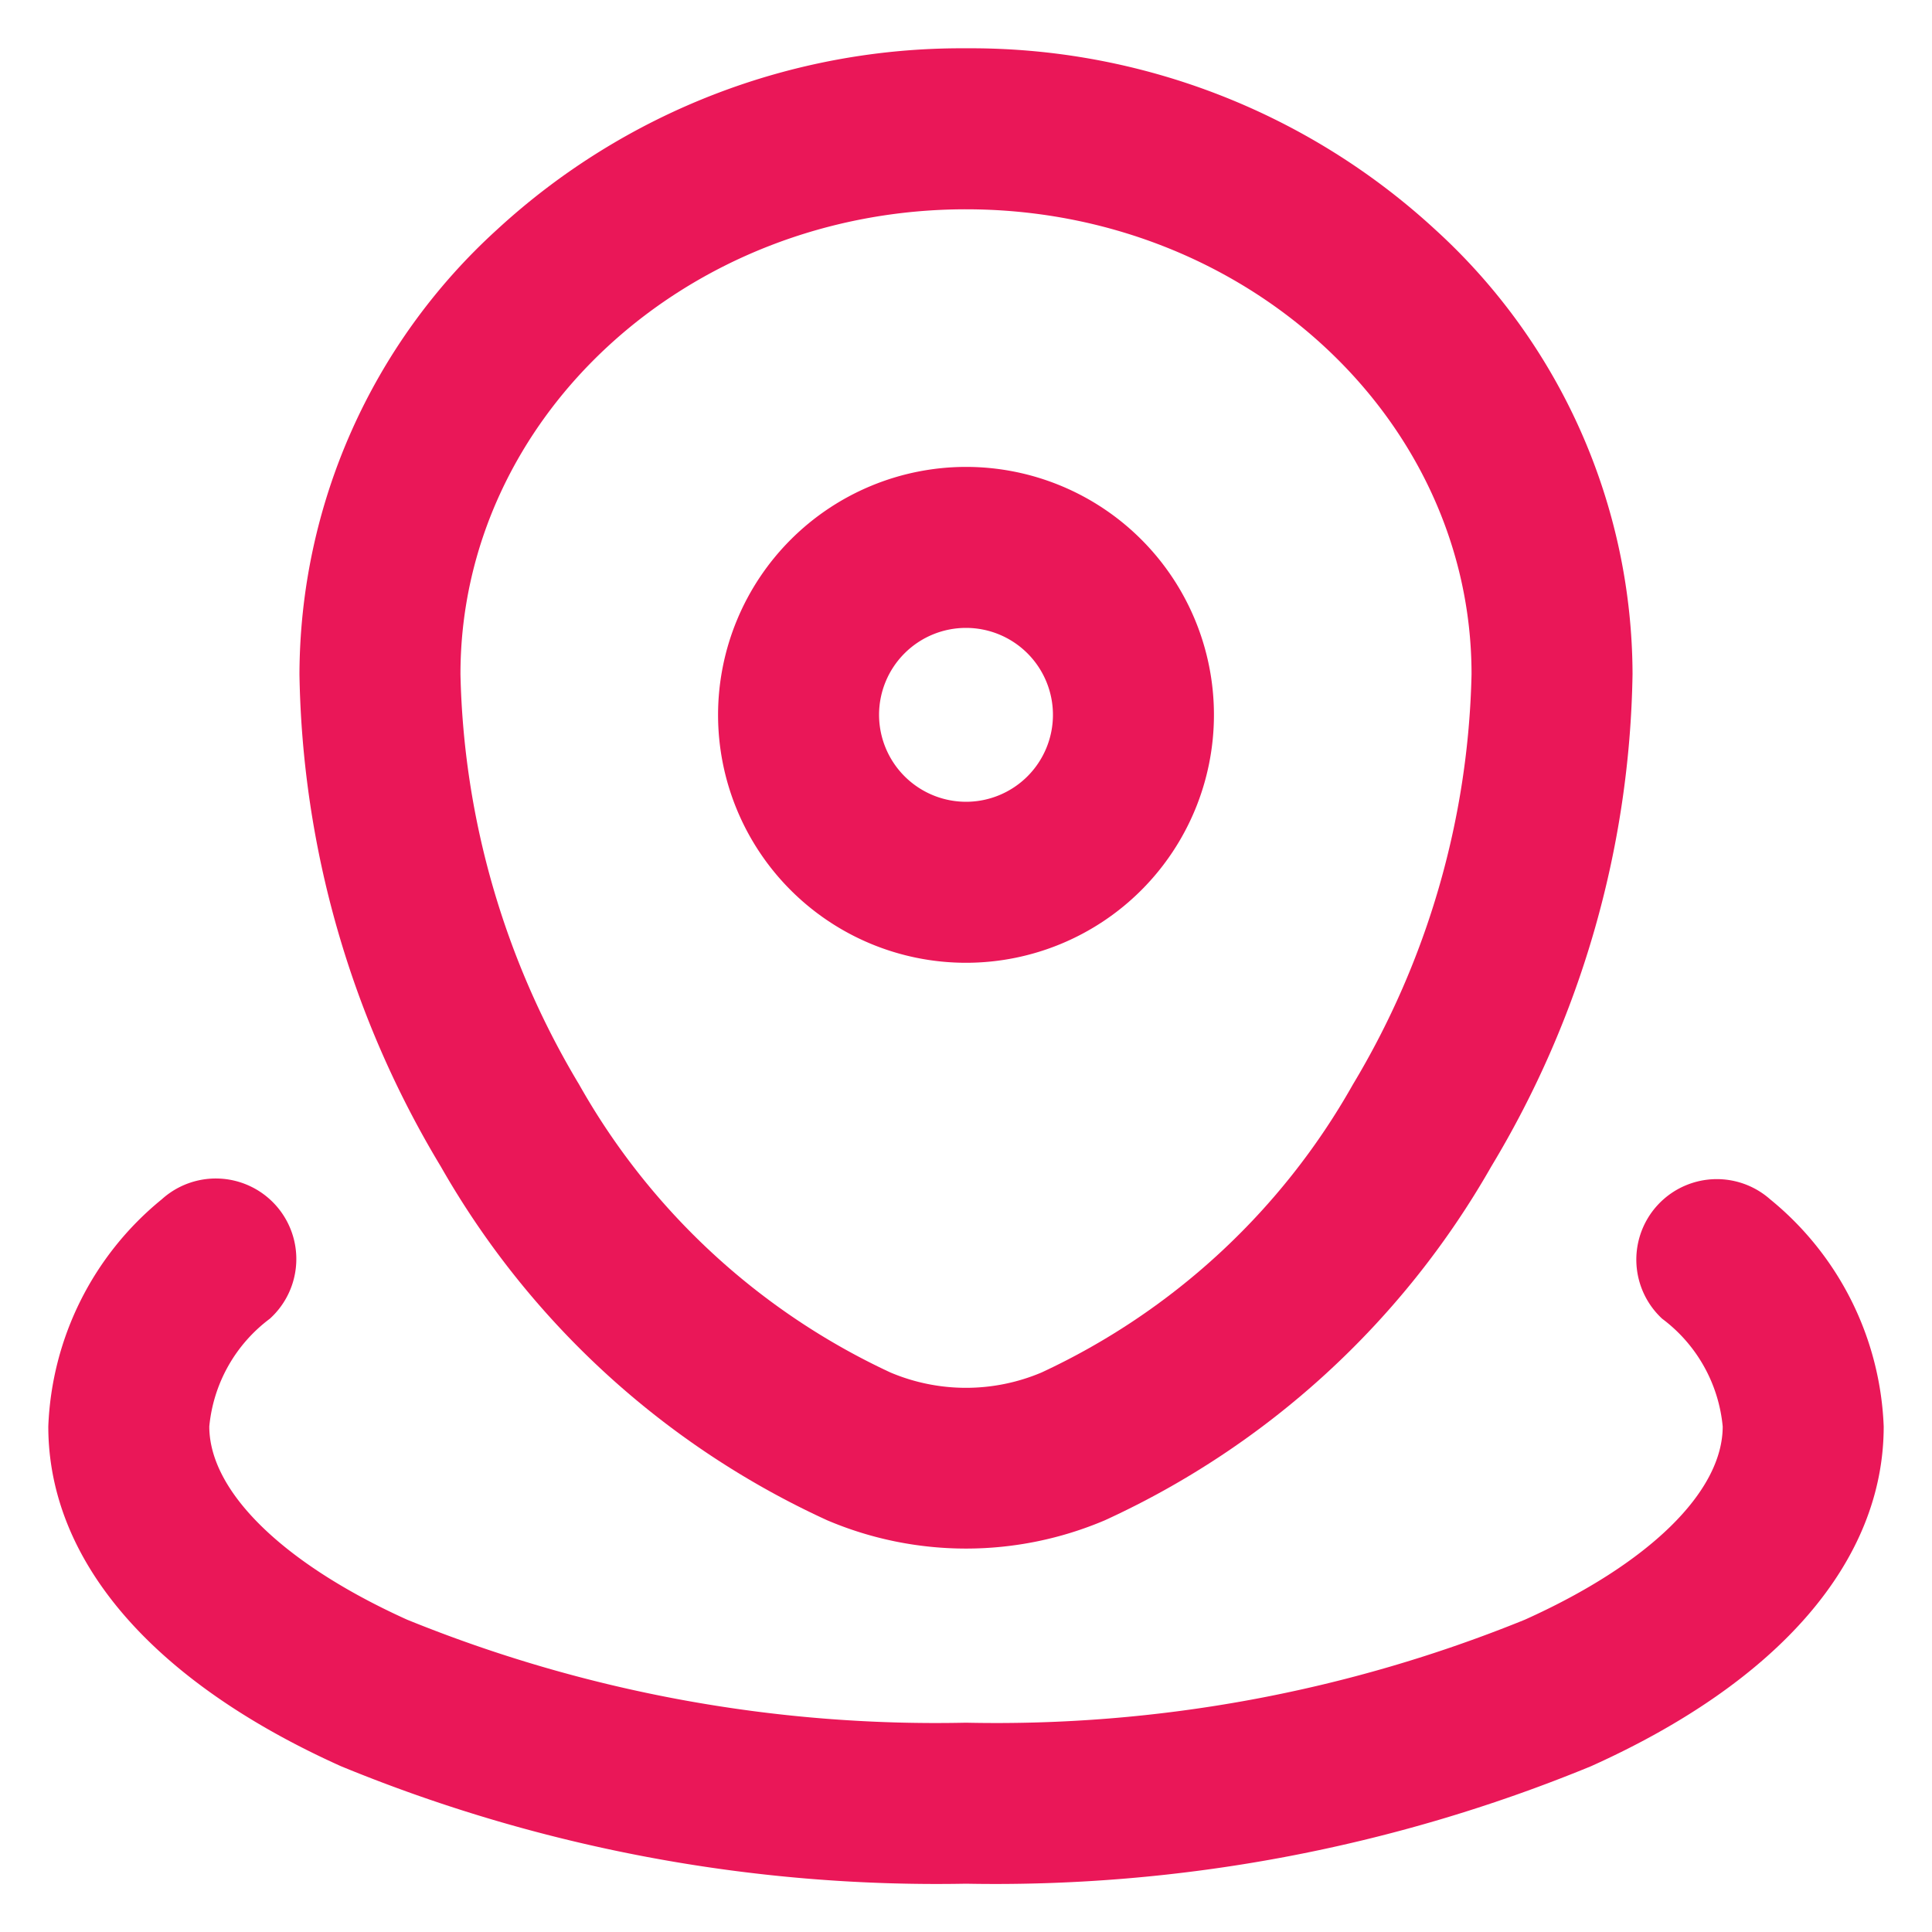
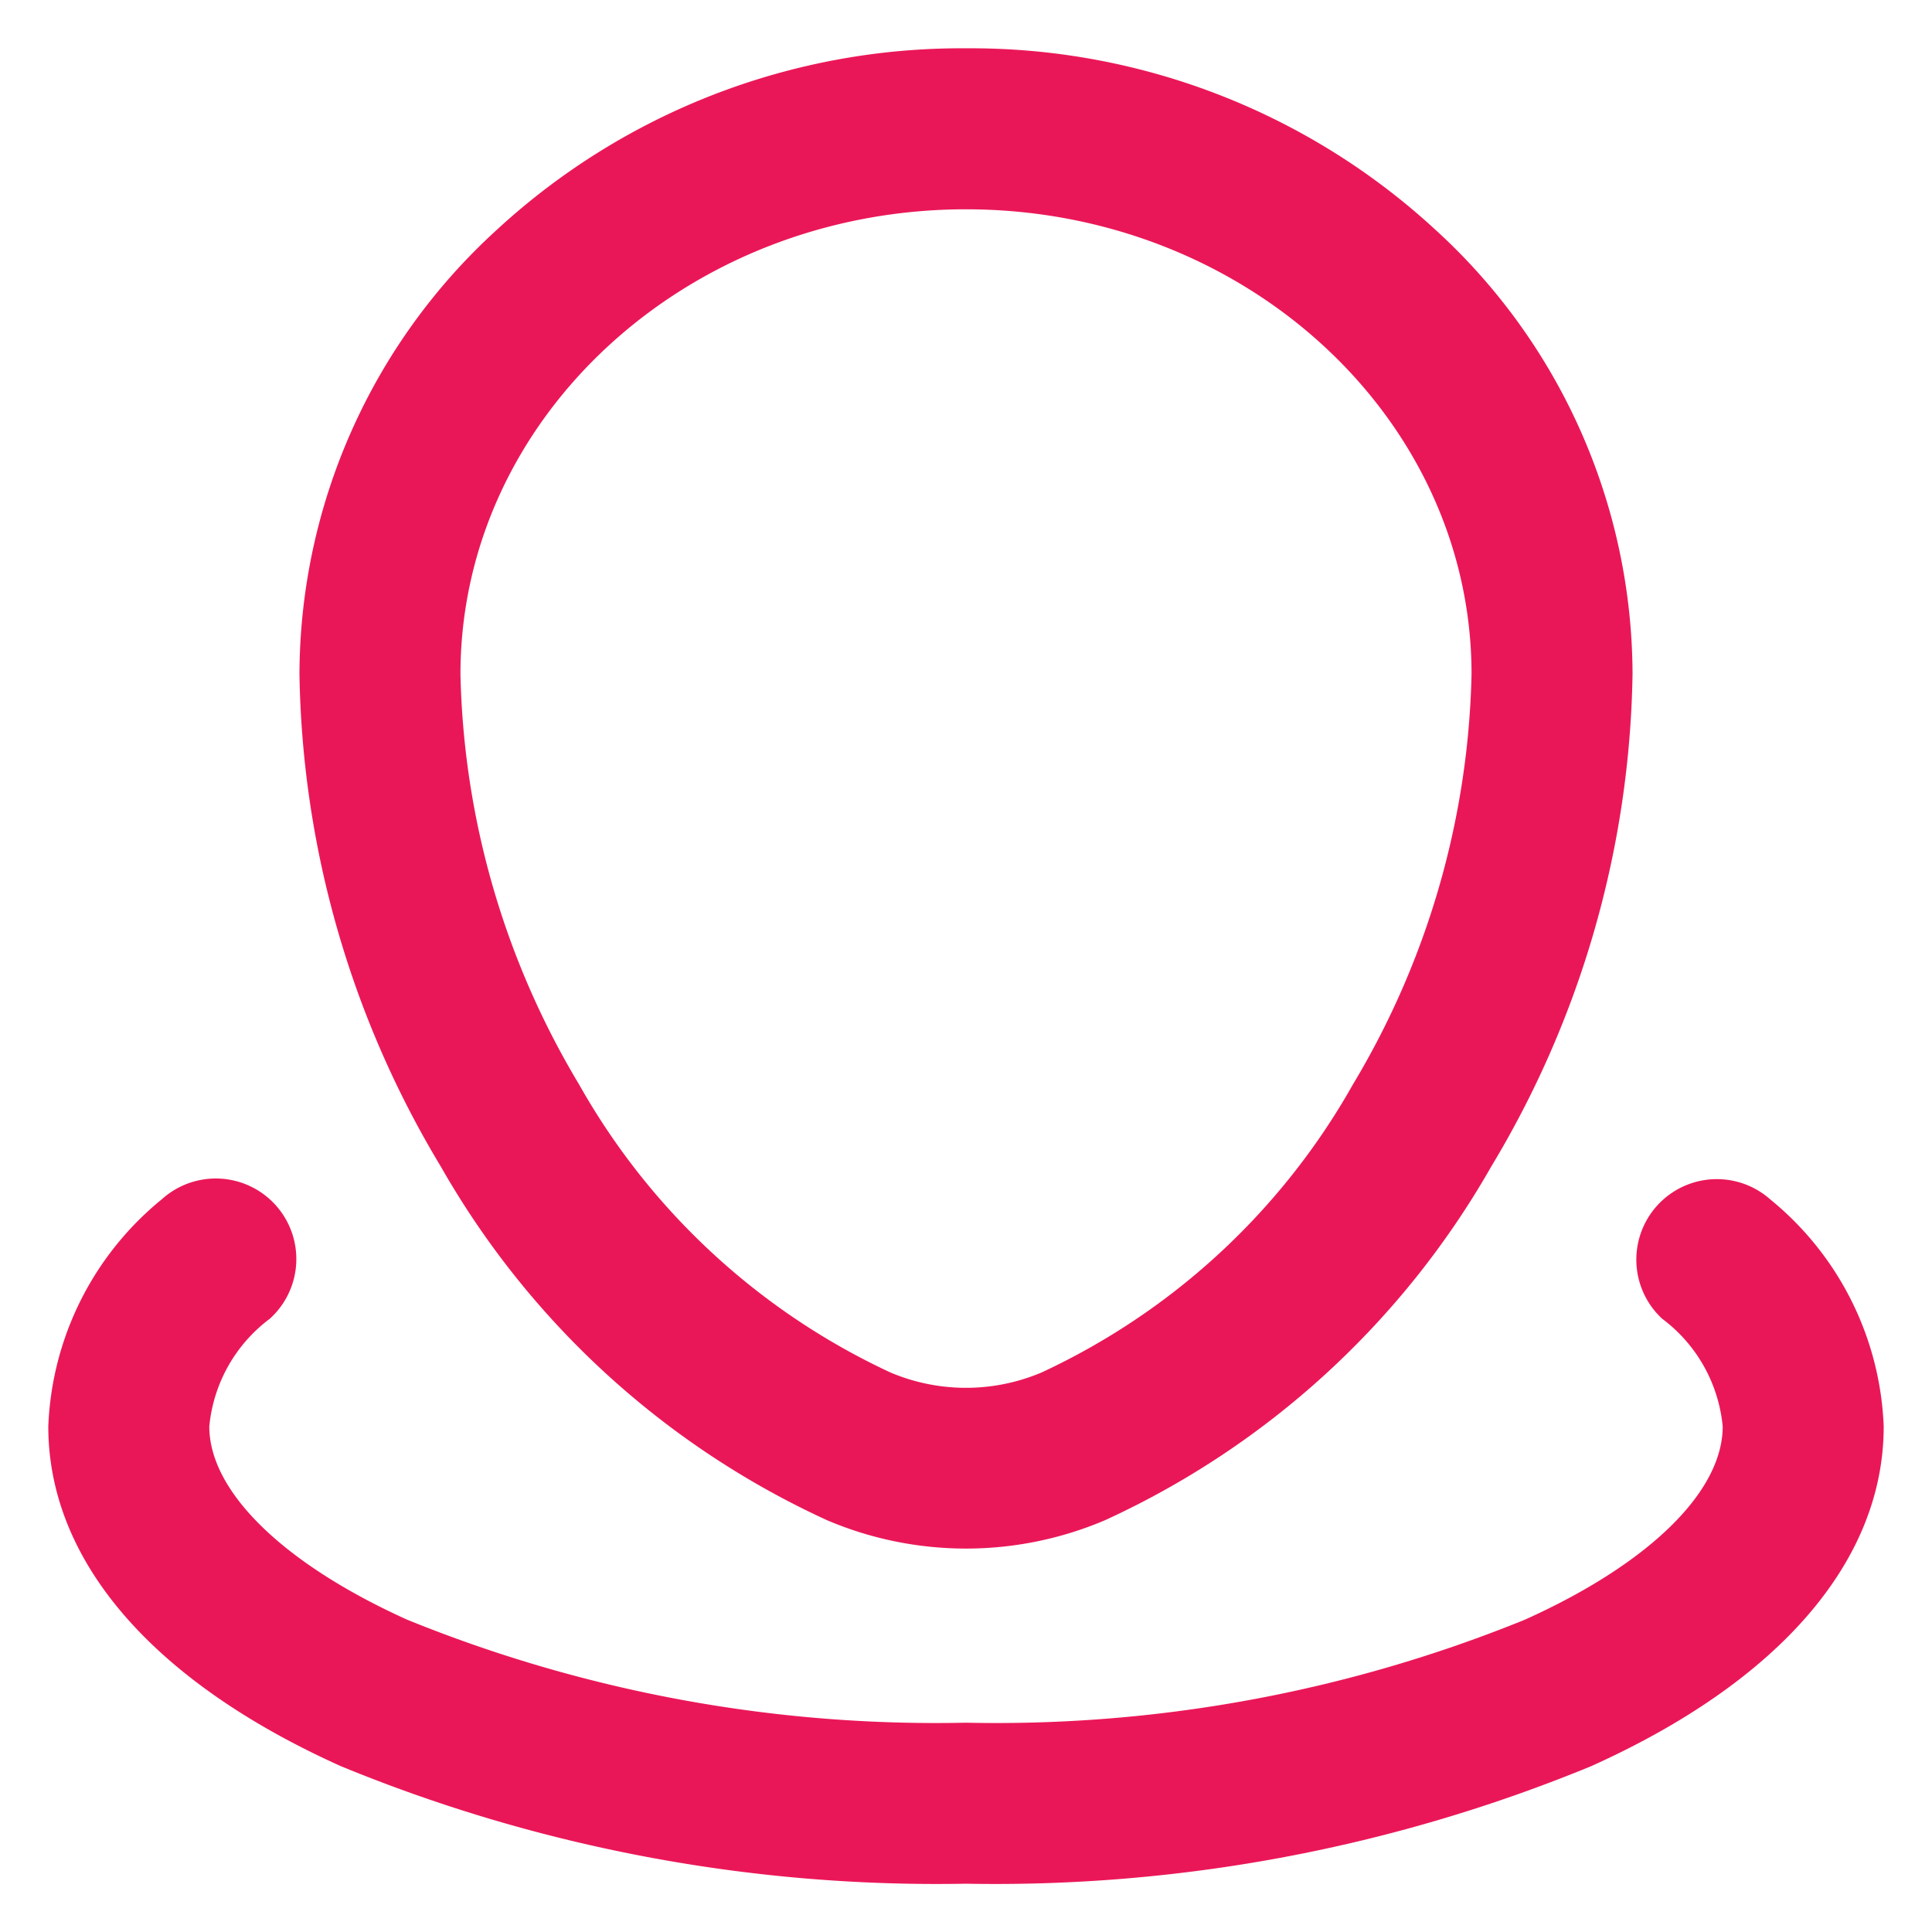
<svg xmlns="http://www.w3.org/2000/svg" width="30" height="30" viewBox="0 0 30 30">
  <g id="location_icon" transform="translate(-259 -265)">
    <rect id="Rectangle_81" data-name="Rectangle 81" width="30" height="30" transform="translate(259 265)" fill="#fff" opacity="0" />
    <g id="map-point-wave-svgrepo-com" transform="translate(259 265)">
      <path id="Path_183612" data-name="Path 183612" d="M14.1.75a10.639,10.639,0,0,1,7.286,2.815,9.366,9.366,0,0,1,3.064,6.9,15.263,15.263,0,0,1-2.194,7.649,13.254,13.254,0,0,1-6,5.493,5.51,5.51,0,0,1-4.311,0,13.254,13.254,0,0,1-6-5.493A15.263,15.263,0,0,1,3.75,10.469a9.366,9.366,0,0,1,3.064-6.9A10.639,10.639,0,0,1,14.1.75Zm0,20.8a3.01,3.01,0,0,0,1.173-.238,10.748,10.748,0,0,0,4.834-4.471,12.912,12.912,0,0,0,1.843-6.372c0-3.981-3.521-7.219-7.85-7.219S6.25,6.488,6.25,10.469a12.912,12.912,0,0,0,1.843,6.372,10.748,10.748,0,0,0,4.834,4.471A3.01,3.01,0,0,0,14.1,21.55Z" transform="translate(0.9 0)" fill="#ea1758" />
-       <path id="Path_183613" data-name="Path 183613" d="M12.6,5.75A3.85,3.85,0,1,1,8.75,9.6,3.854,3.854,0,0,1,12.6,5.75Zm0,5.2A1.35,1.35,0,1,0,11.25,9.6,1.352,1.352,0,0,0,12.6,10.95Z" transform="translate(2.4 1.5)" fill="#ea1758" />
      <path id="Path_183614" data-name="Path 183614" d="M15,25.2a24.31,24.31,0,0,1-9.705-1.824C2.364,22.058.75,20.184.75,18.1a4.784,4.784,0,0,1,1.762-3.527A1.25,1.25,0,1,1,4.19,16.427,2.365,2.365,0,0,0,3.25,18.1c0,1.011,1.148,2.131,3.071,3A21.791,21.791,0,0,0,15,22.7a21.791,21.791,0,0,0,8.679-1.6c1.923-.865,3.071-1.985,3.071-3a2.365,2.365,0,0,0-.94-1.673,1.25,1.25,0,0,1,1.678-1.853A4.784,4.784,0,0,1,29.25,18.1c0,2.084-1.614,3.958-4.545,5.276A24.31,24.31,0,0,1,15,25.2Z" transform="translate(0 4.05)" fill="#ea1758" />
    </g>
  </g>
</svg>